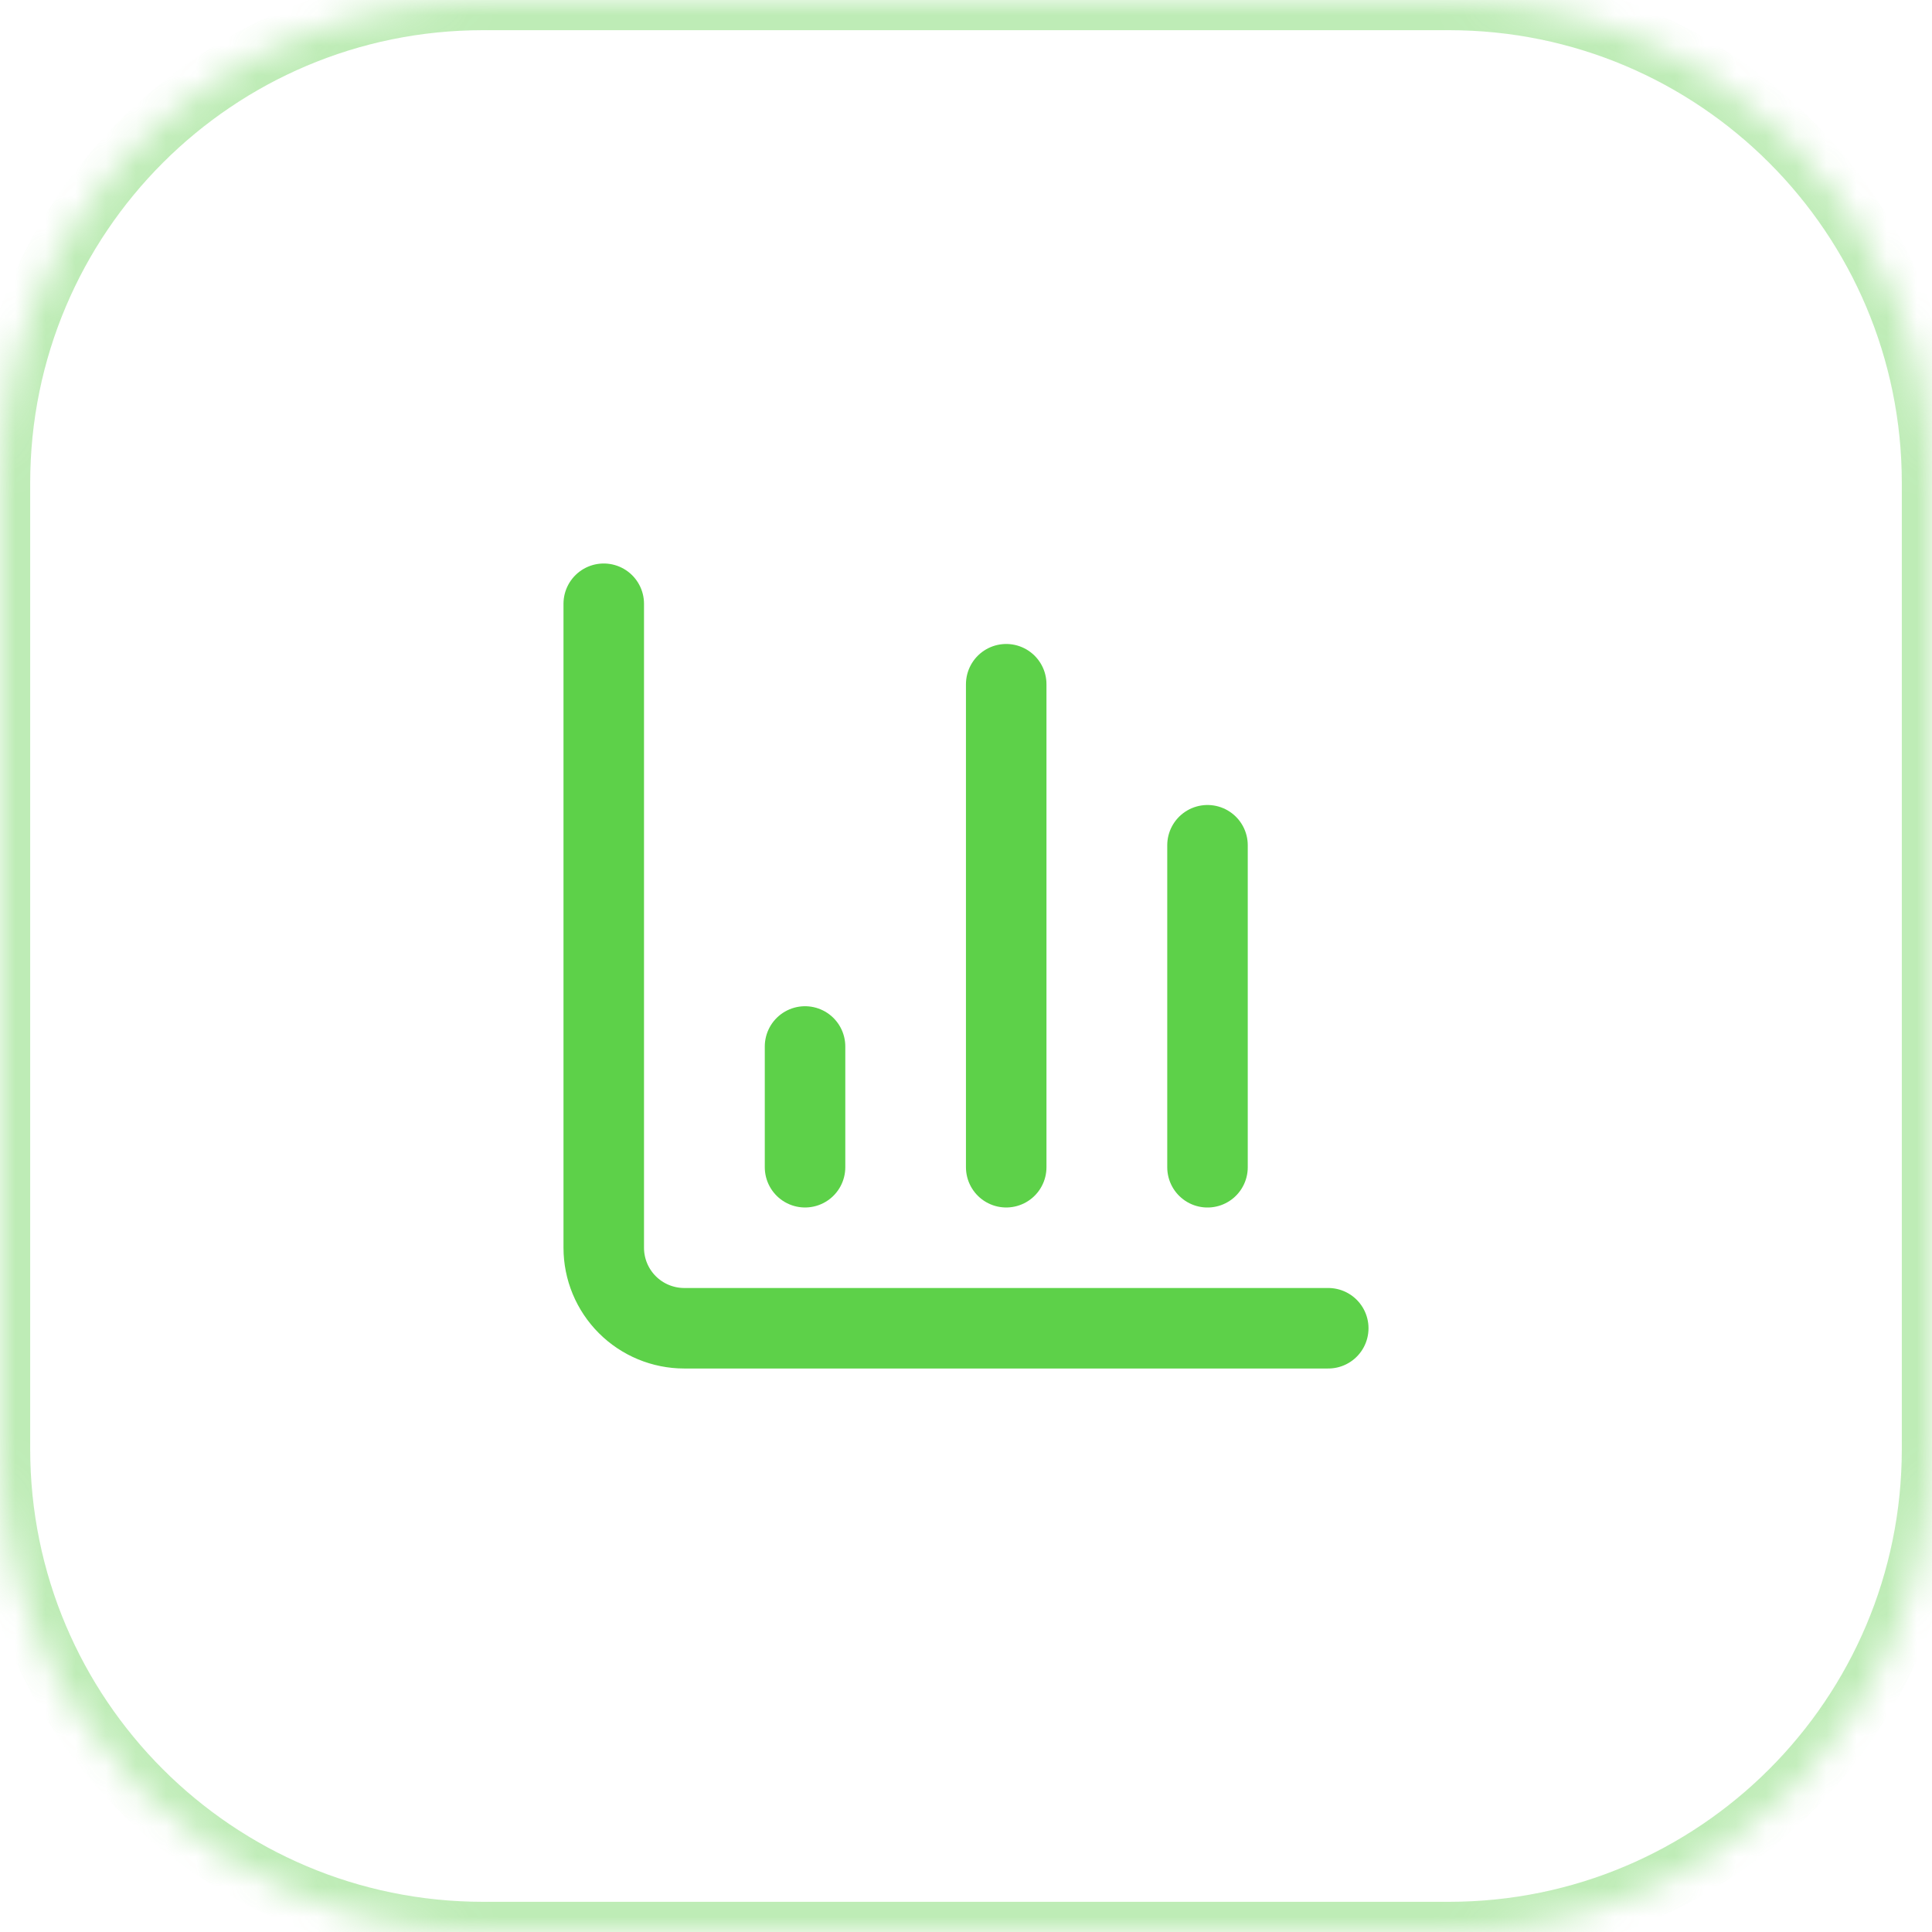
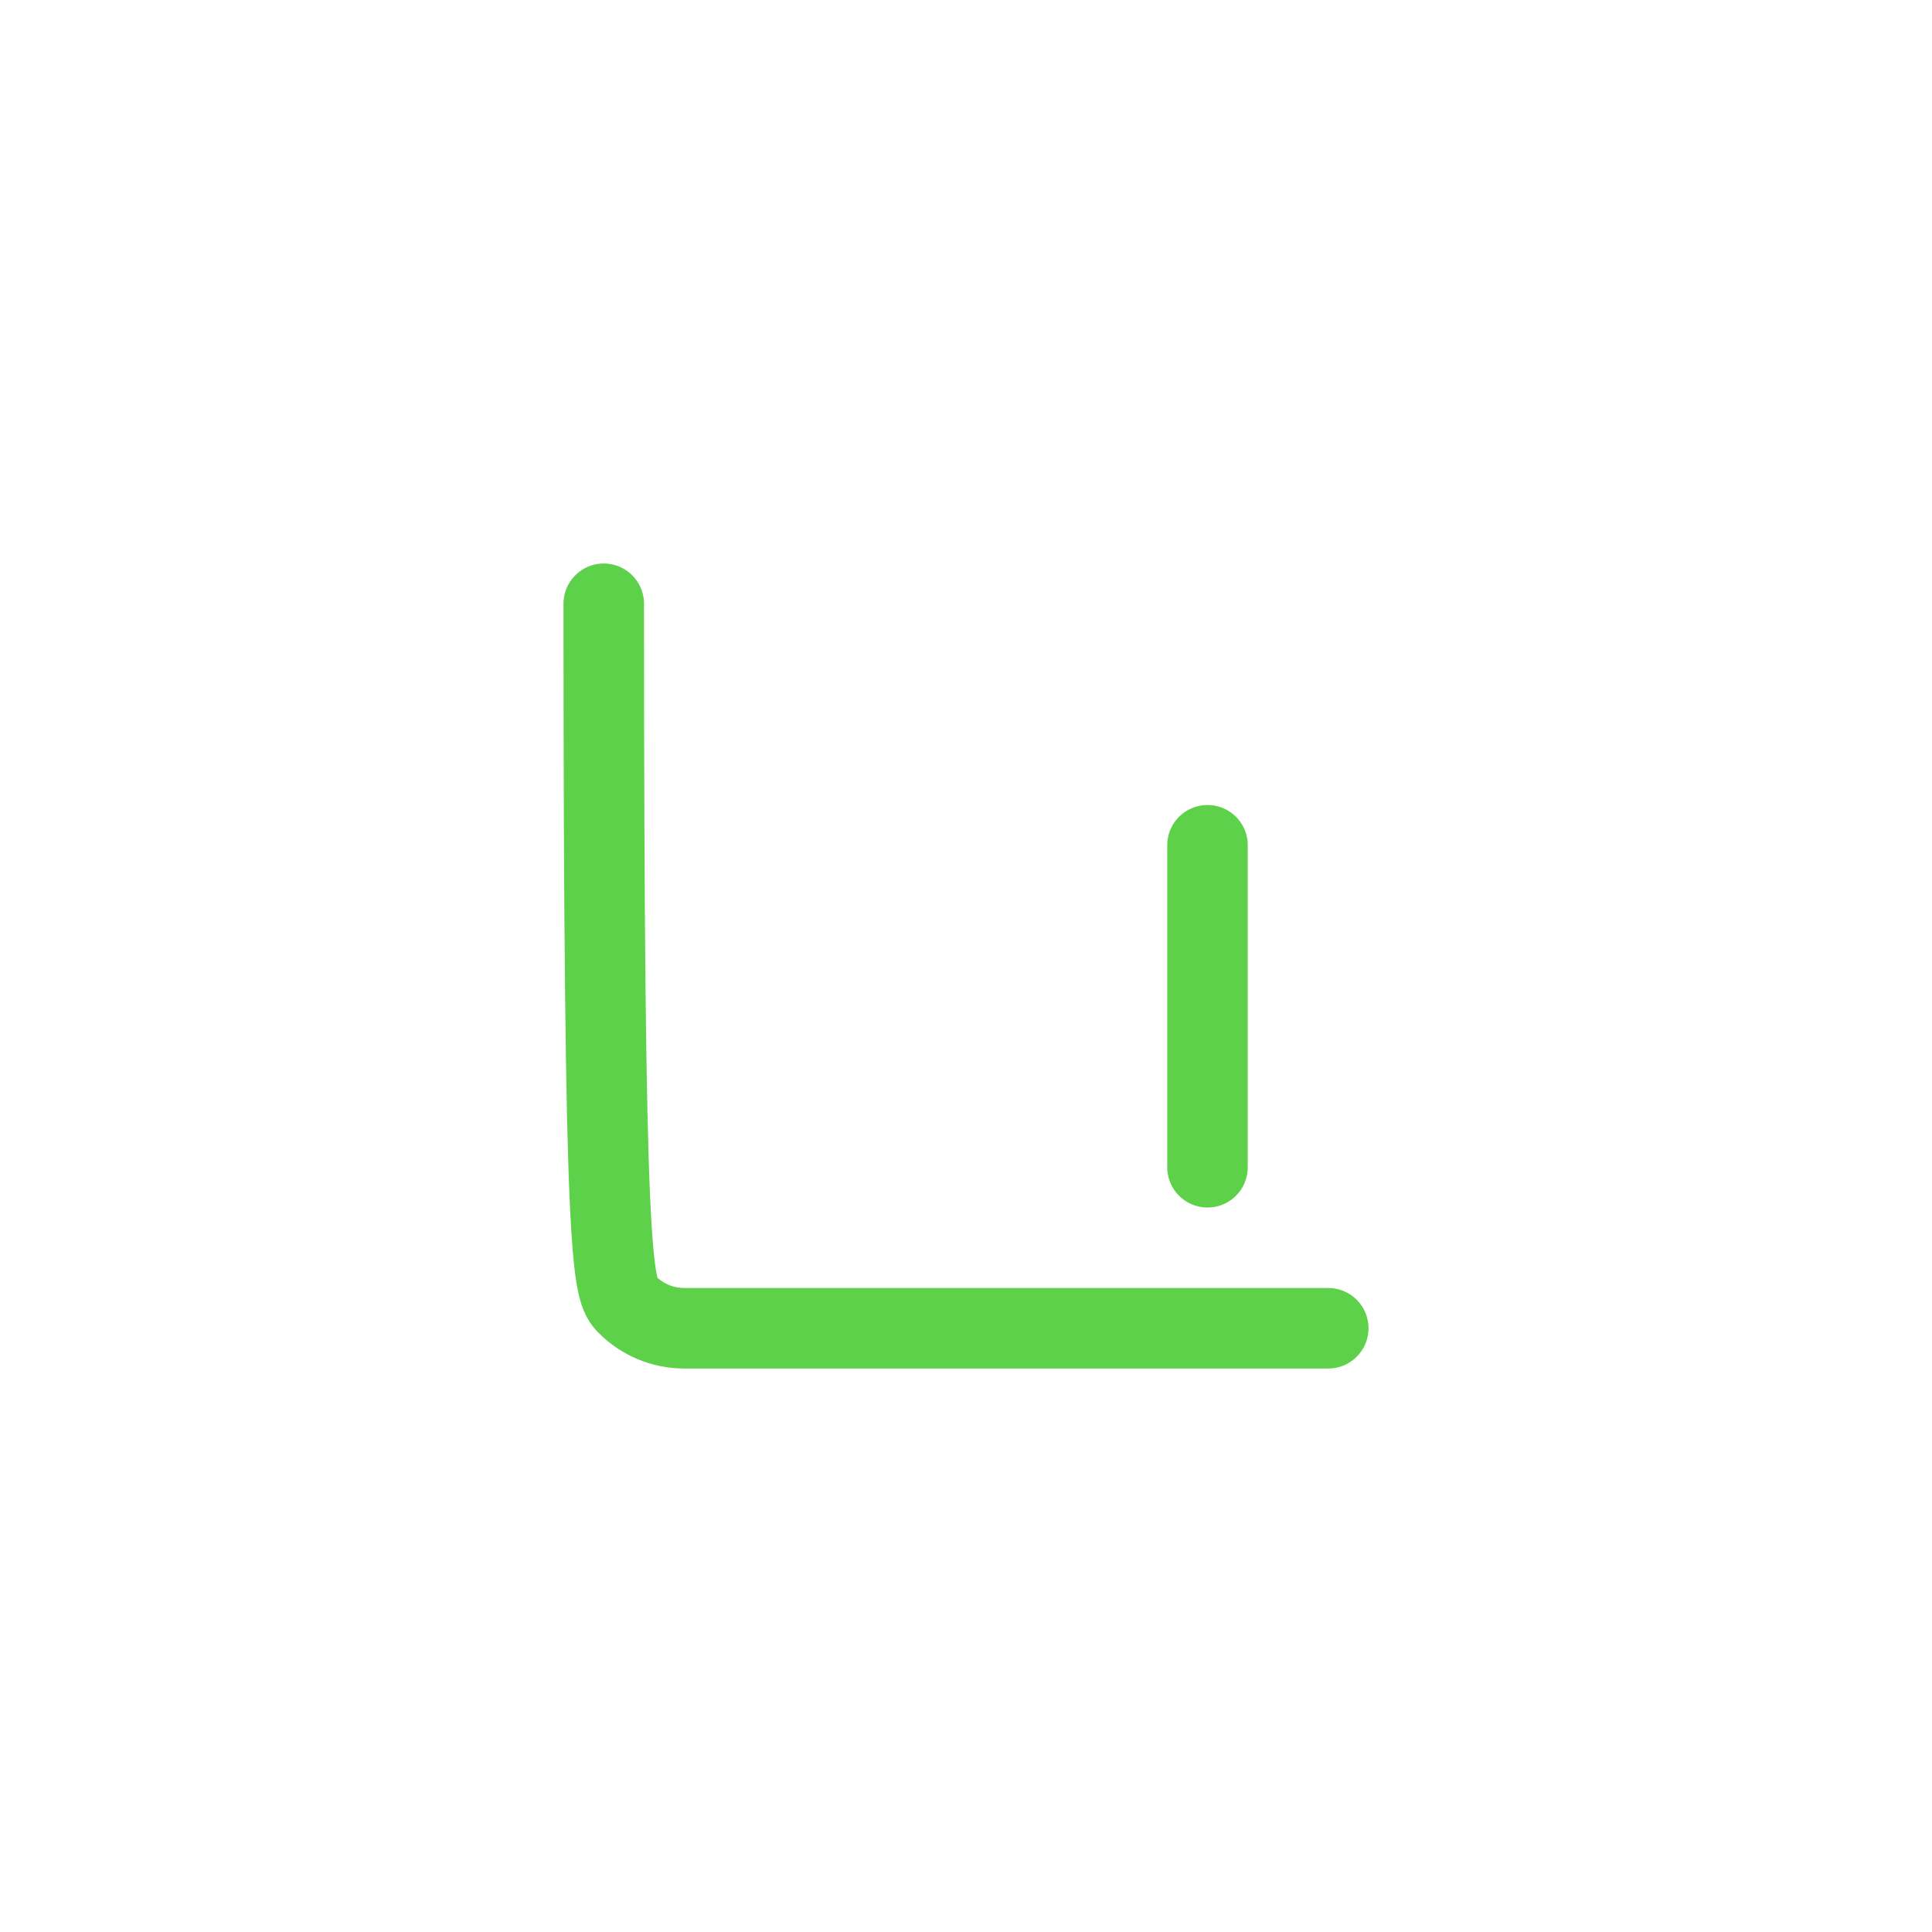
<svg xmlns="http://www.w3.org/2000/svg" width="64" height="64" viewBox="0 0 64 64" fill="none">
  <mask id="path-2-inside-1_1965_453" fill="white">
-     <path d="M0 16C0 7.163 7.163 0 16 0H48C56.837 0 64 7.163 64 16V48C64 56.837 56.837 64 48 64H16C7.163 64 0 56.837 0 48V16Z" />
-   </mask>
-   <path d="M16 0V1H48V0V-1H16V0ZM64 16H63V48H64H65V16H64ZM48 64V63H16V64V65H48V64ZM0 48H1V16H0H-1V48H0ZM16 64V63C7.716 63 1 56.284 1 48H0H-1C-1 57.389 6.611 65 16 65V64ZM64 48H63C63 56.284 56.284 63 48 63V64V65C57.389 65 65 57.389 65 48H64ZM48 0V1C56.284 1 63 7.716 63 16H64H65C65 6.611 57.389 -1 48 -1V0ZM16 0V-1C6.611 -1 -1 6.611 -1 16H0H1C1 7.716 7.716 1 16 1V0Z" fill="#5DD149" fill-opacity="0.4" mask="url(#path-2-inside-1_1965_453)" />
-   <path d="M20 20V41.333C20 42.041 20.281 42.719 20.781 43.219C21.281 43.719 21.959 44 22.667 44H44" stroke="#5DD149" stroke-width="2.667" stroke-linecap="round" stroke-linejoin="round" />
+     </mask>
+   <path d="M20 20C20 42.041 20.281 42.719 20.781 43.219C21.281 43.719 21.959 44 22.667 44H44" stroke="#5DD149" stroke-width="2.667" stroke-linecap="round" stroke-linejoin="round" />
  <path d="M40 38.667V28" stroke="#5DD149" stroke-width="2.667" stroke-linecap="round" stroke-linejoin="round" />
-   <path d="M33.332 38.666V22.666" stroke="#5DD149" stroke-width="2.667" stroke-linecap="round" stroke-linejoin="round" />
-   <path d="M26.668 38.666V34.666" stroke="#5DD149" stroke-width="2.667" stroke-linecap="round" stroke-linejoin="round" />
</svg>